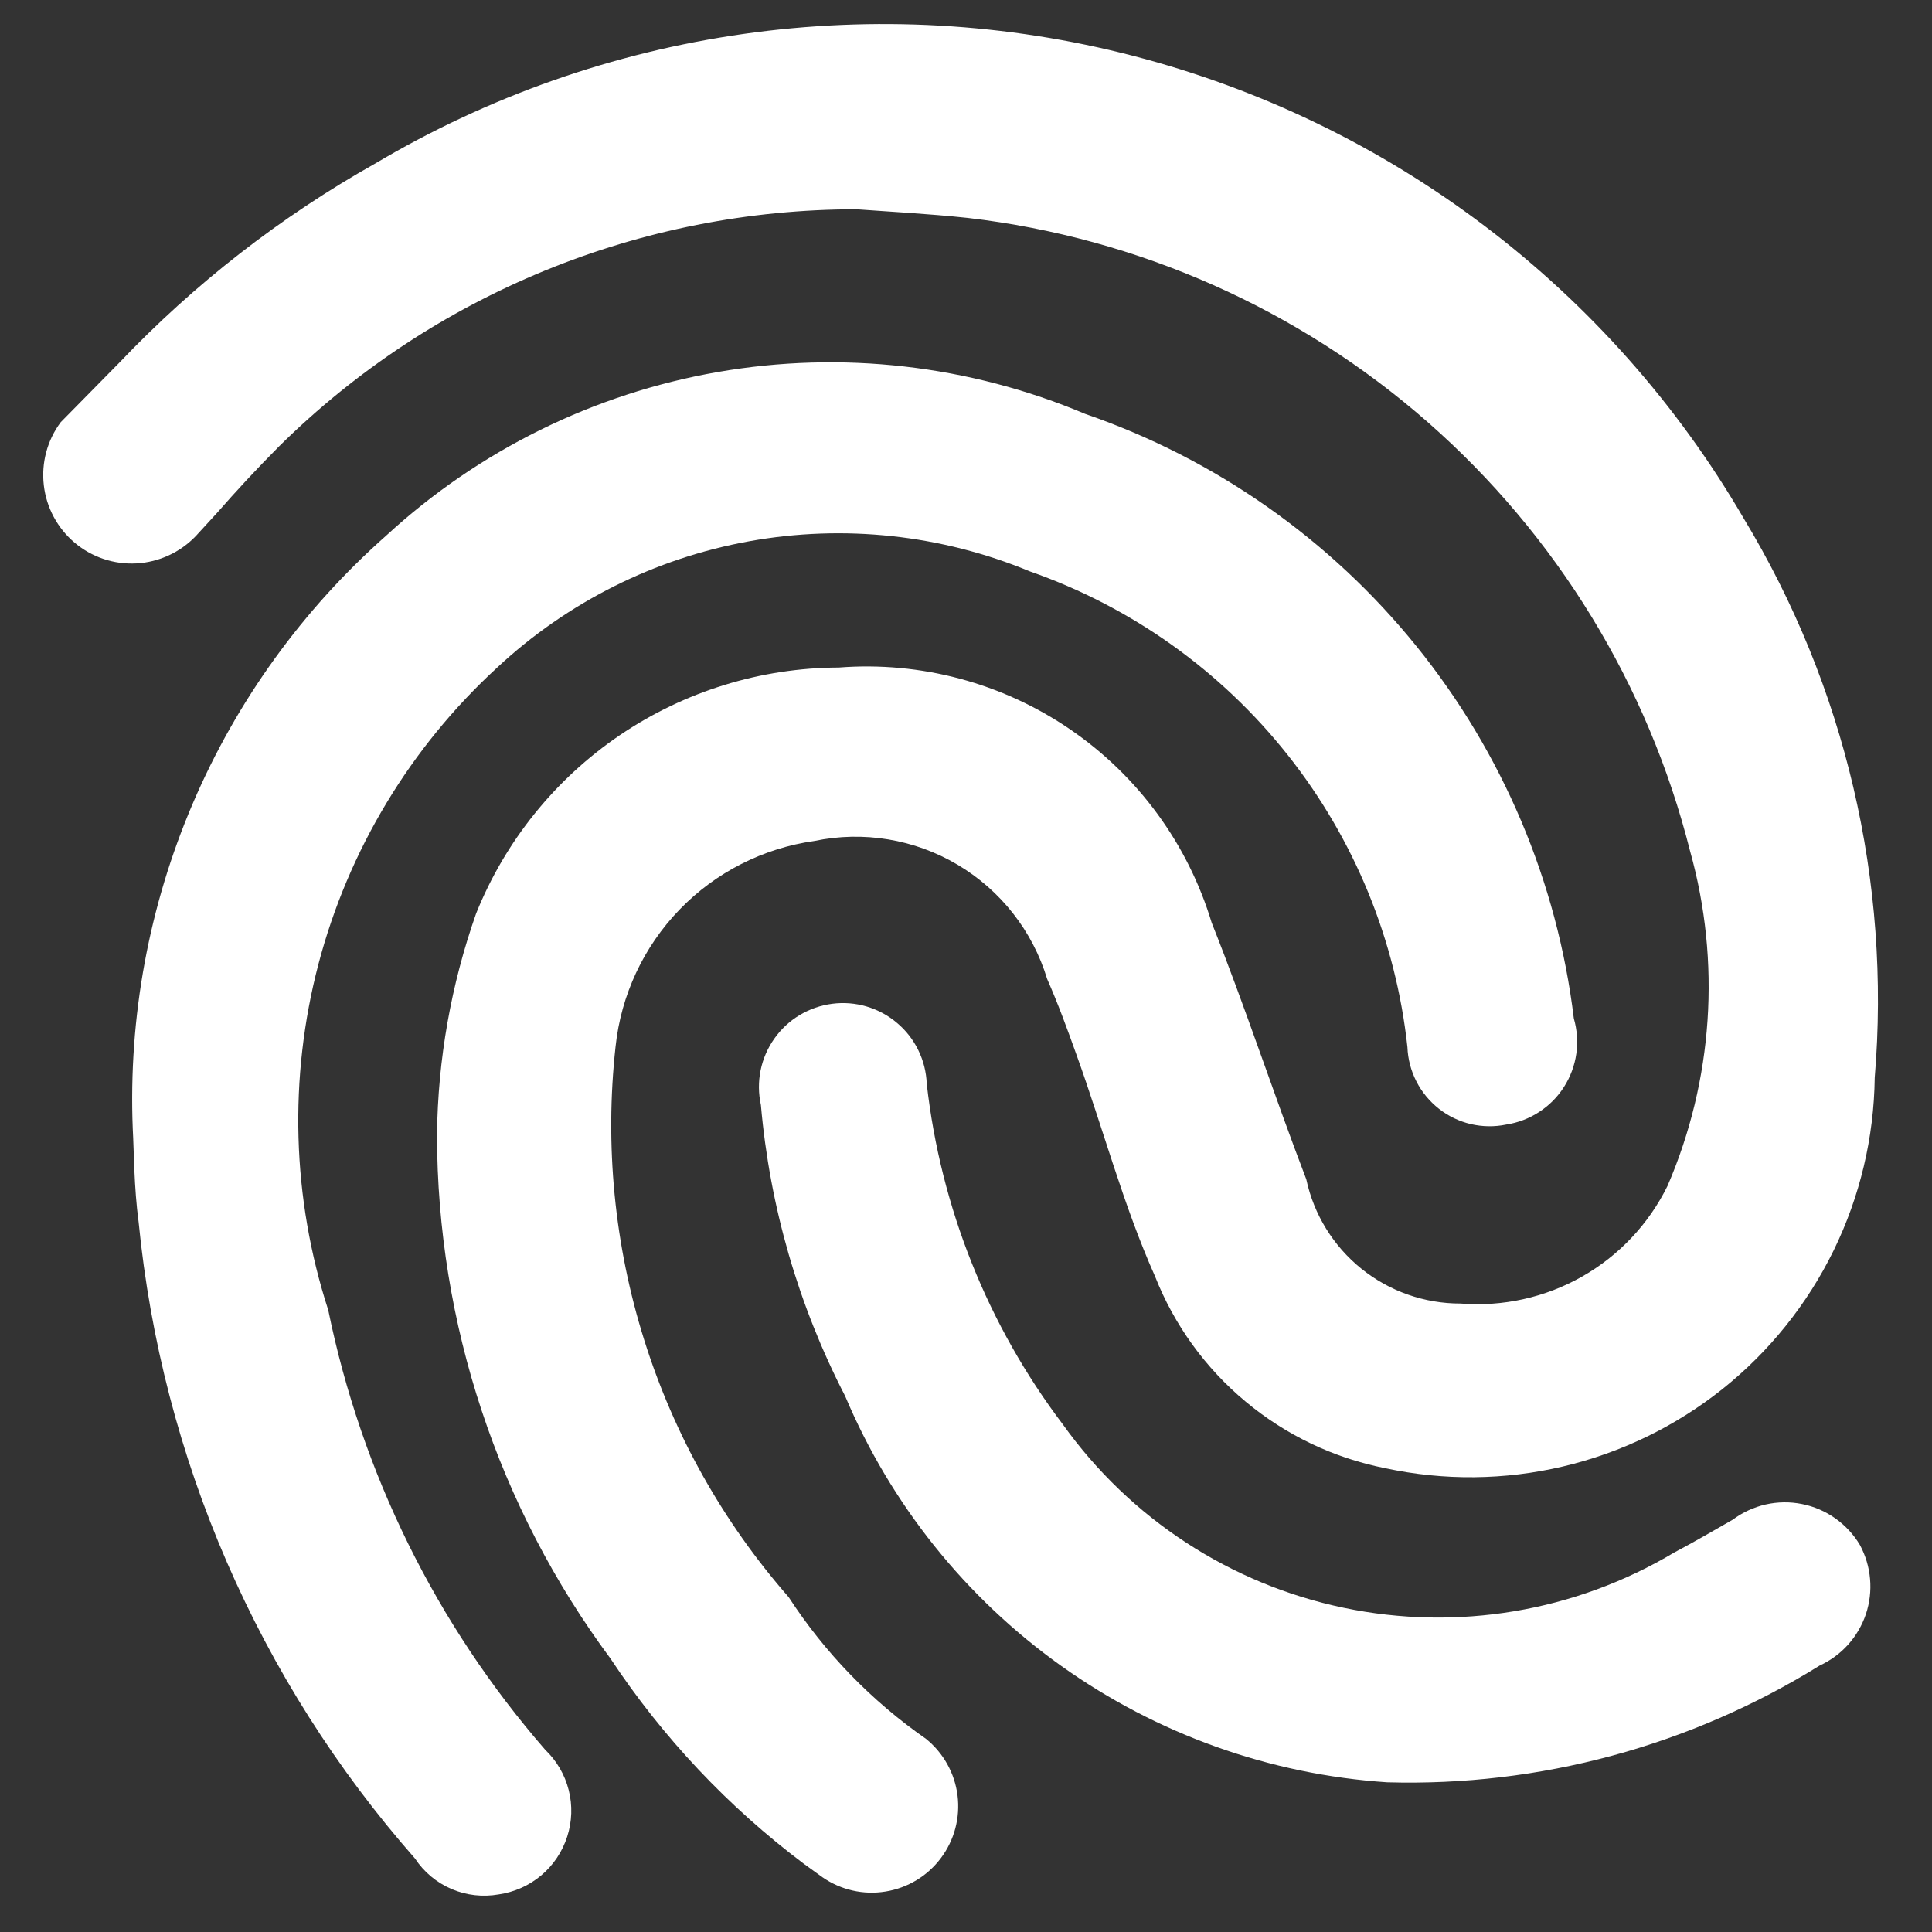
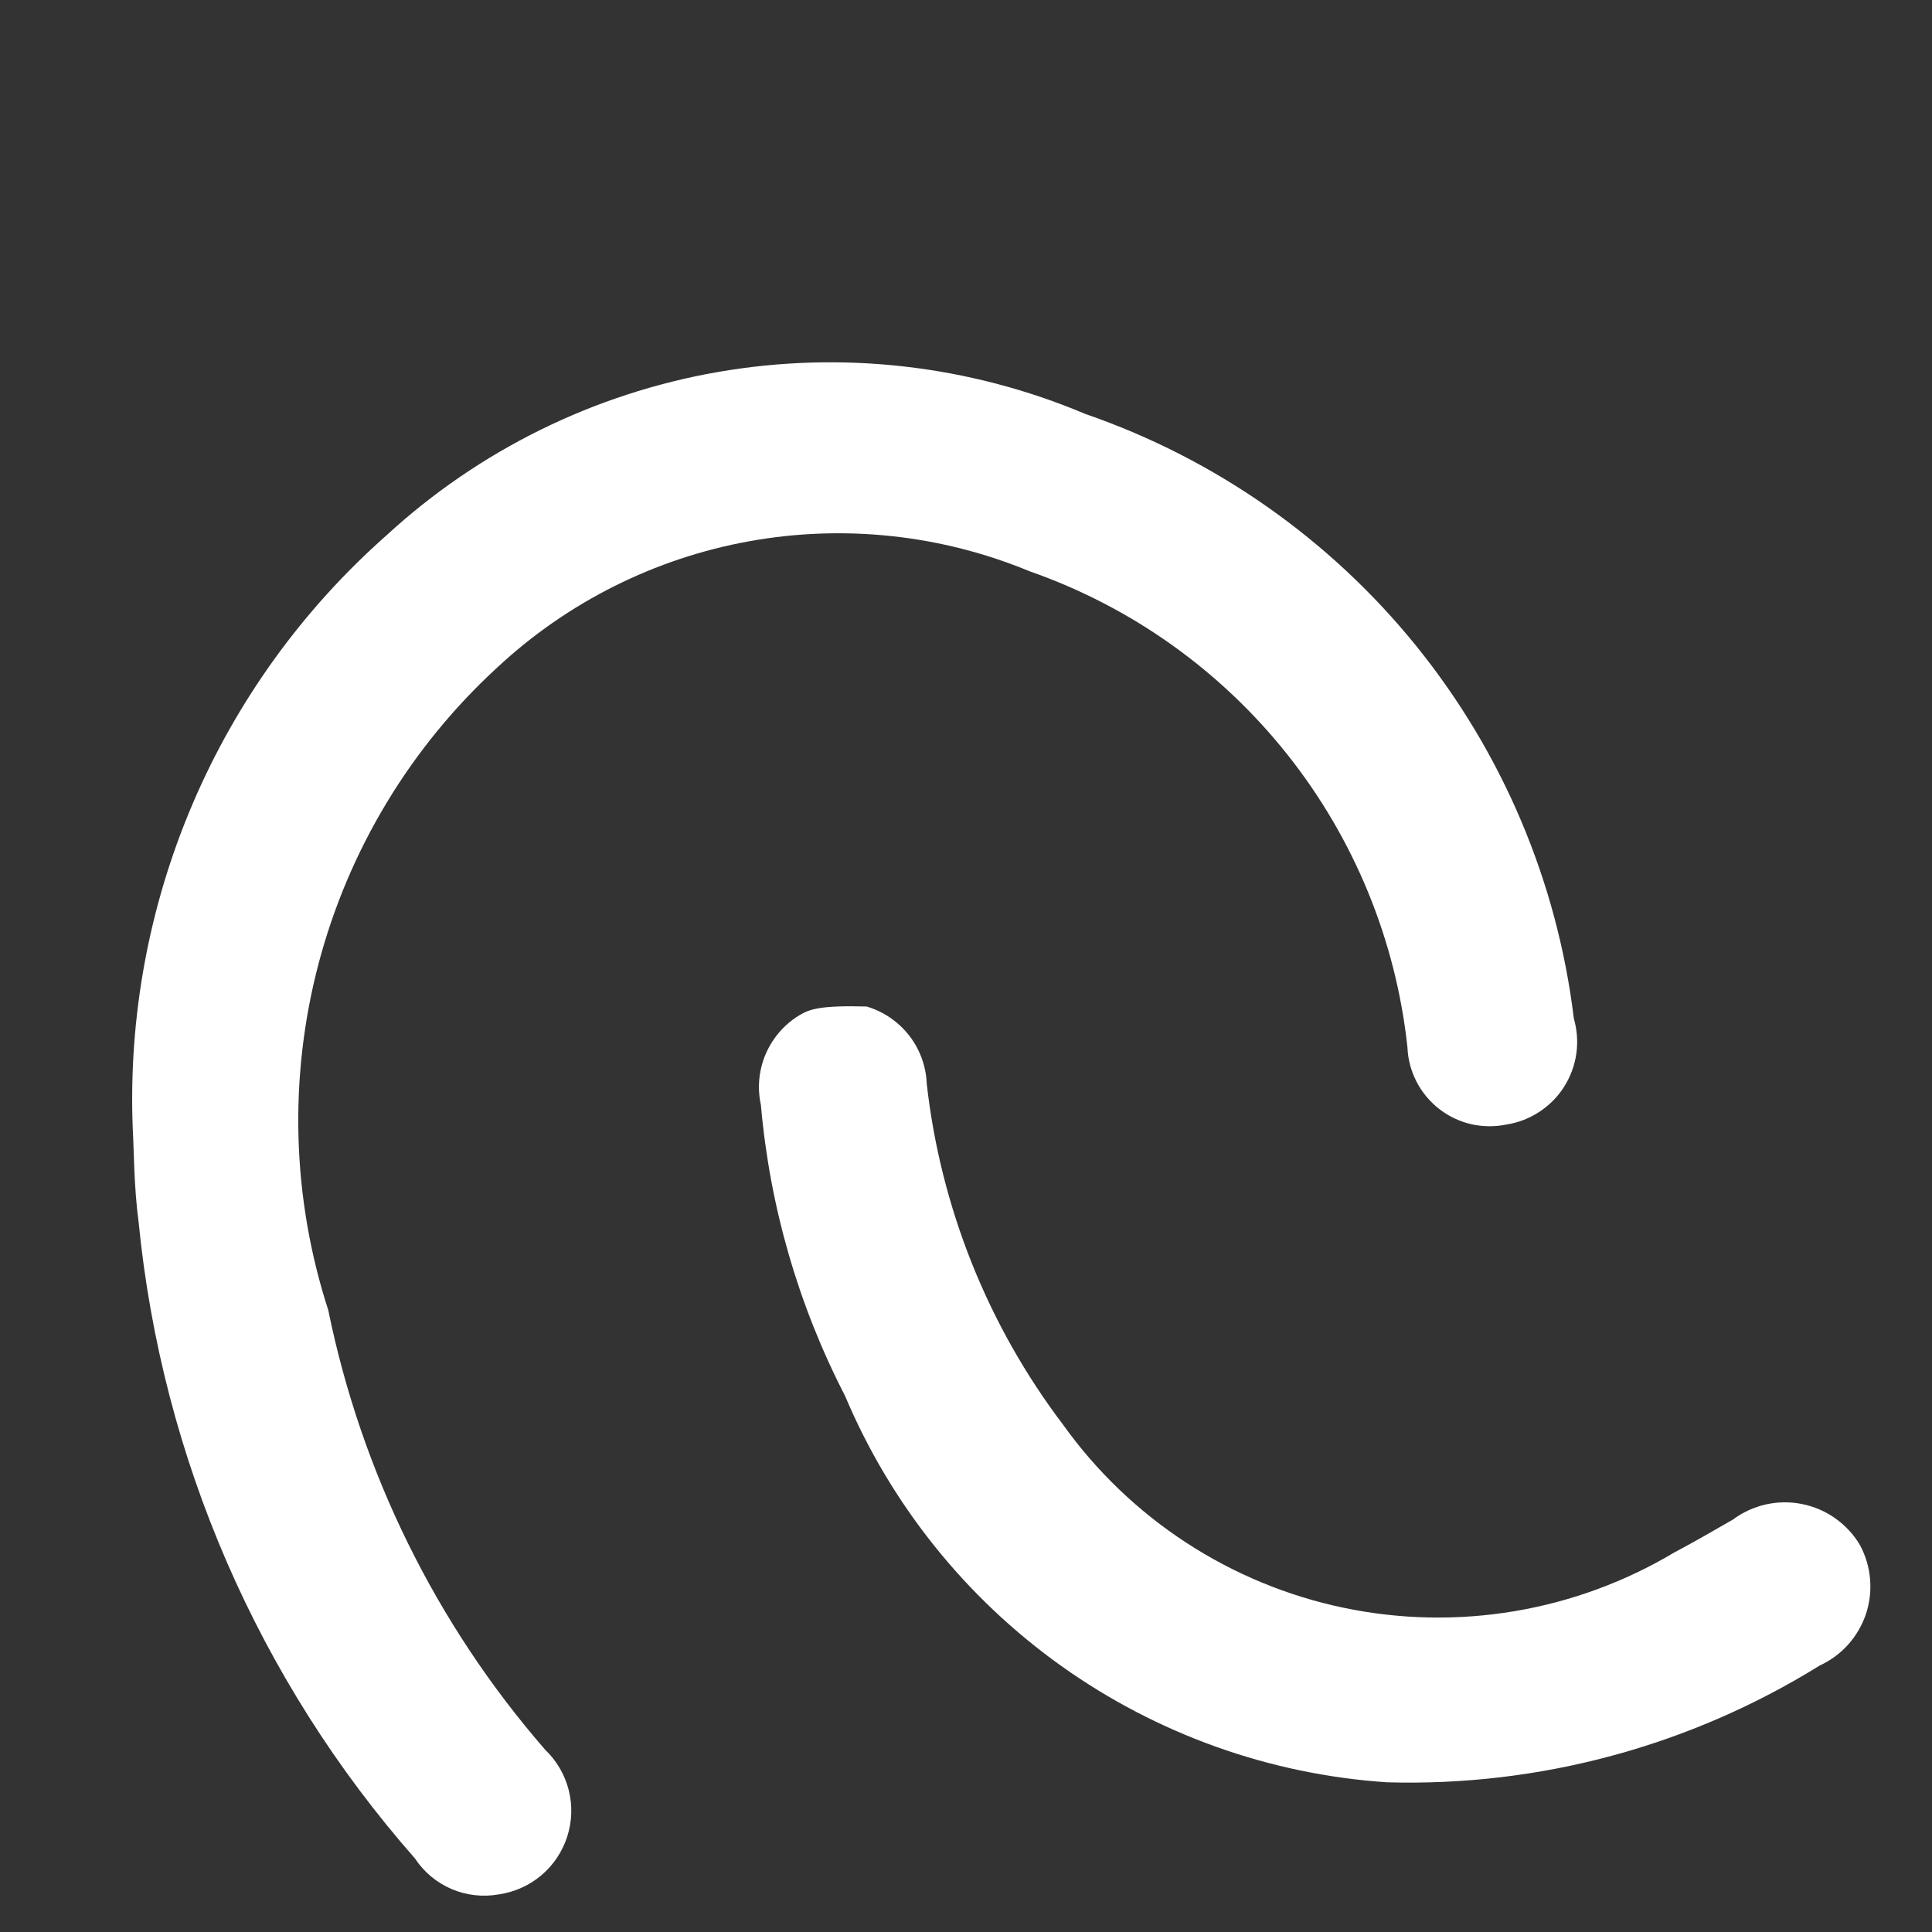
<svg xmlns="http://www.w3.org/2000/svg" width="31" height="31" viewBox="0 0 31 31" fill="none">
  <rect x="0" y="0" width="31" height="31" fill="#333333" stroke="none" />
  <path d="M5.267 21.021C4.684 19.223 4.63 17.296 5.11 15.468C5.591 13.64 6.586 11.989 7.978 10.711C9.105 9.661 10.51 8.957 12.026 8.684C13.542 8.411 15.104 8.579 16.527 9.169C18.155 9.739 19.587 10.759 20.659 12.11C21.731 13.461 22.398 15.088 22.583 16.802C22.59 16.994 22.64 17.182 22.727 17.352C22.814 17.523 22.938 17.672 23.089 17.791C23.239 17.909 23.414 17.993 23.601 18.037C23.788 18.08 23.982 18.083 24.169 18.044C24.358 18.015 24.538 17.946 24.698 17.841C24.858 17.737 24.994 17.6 25.096 17.439C25.199 17.277 25.266 17.096 25.293 16.907C25.32 16.718 25.306 16.525 25.253 16.342C24.988 14.153 24.112 12.082 22.726 10.367C21.34 8.652 19.499 7.361 17.414 6.642C15.554 5.857 13.508 5.623 11.519 5.969C9.531 6.315 7.683 7.226 6.198 8.593C4.857 9.778 3.797 11.247 3.093 12.893C2.389 14.539 2.06 16.32 2.13 18.108C2.151 18.485 2.149 19.049 2.224 19.607C2.596 23.392 4.147 26.965 6.659 29.821C6.802 30.038 7.005 30.207 7.244 30.31C7.482 30.412 7.746 30.442 8.001 30.397C8.253 30.361 8.49 30.255 8.684 30.092C8.879 29.928 9.023 29.712 9.101 29.47C9.179 29.228 9.188 28.969 9.125 28.722C9.063 28.476 8.932 28.252 8.748 28.076C6.999 26.064 5.8 23.633 5.267 21.021Z" fill="white" />
-   <path d="M29.844 24.791C29.744 24.622 29.609 24.477 29.449 24.363C29.289 24.25 29.107 24.171 28.914 24.133C28.721 24.094 28.523 24.097 28.332 24.14C28.14 24.184 27.96 24.267 27.803 24.384C27.492 24.562 27.184 24.742 26.867 24.909C25.273 25.861 23.379 26.178 21.561 25.798C19.744 25.418 18.136 24.369 17.056 22.858C15.849 21.265 15.094 19.375 14.87 17.389C14.863 17.202 14.817 17.019 14.735 16.851C14.653 16.683 14.537 16.534 14.394 16.414C14.252 16.293 14.085 16.203 13.906 16.15C13.727 16.097 13.539 16.082 13.354 16.106C13.168 16.13 12.99 16.192 12.83 16.288C12.67 16.384 12.531 16.513 12.424 16.666C12.316 16.819 12.241 16.992 12.204 17.175C12.167 17.358 12.169 17.547 12.209 17.73C12.351 19.359 12.81 20.946 13.56 22.399C14.293 24.137 15.494 25.637 17.03 26.732C18.566 27.826 20.375 28.473 22.257 28.598C24.704 28.668 27.117 28.016 29.197 26.725C29.371 26.645 29.526 26.531 29.654 26.389C29.782 26.246 29.879 26.079 29.94 25.898C30 25.717 30.023 25.525 30.006 25.335C29.99 25.144 29.934 24.959 29.844 24.791Z" fill="white" />
-   <path d="M27.976 8.313C26.915 6.492 25.503 4.899 23.822 3.626C22.142 2.353 20.226 1.426 18.186 0.897C16.145 0.367 14.02 0.248 11.933 0.544C9.846 0.84 7.838 1.546 6.025 2.621C4.504 3.476 3.119 4.554 1.916 5.818L0.974 6.775C0.758 7.065 0.661 7.427 0.703 7.786C0.744 8.145 0.922 8.475 1.198 8.708C1.474 8.941 1.829 9.06 2.19 9.04C2.551 9.02 2.891 8.863 3.141 8.602L3.483 8.229C3.796 7.872 4.111 7.531 4.481 7.159C6.948 4.722 10.276 3.357 13.744 3.358C14.256 3.396 14.896 3.429 15.532 3.497C18.265 3.816 20.837 4.958 22.907 6.772C24.976 8.586 26.445 10.987 27.118 13.655C27.616 15.435 27.488 17.332 26.756 19.029C26.455 19.64 25.978 20.147 25.386 20.483C24.793 20.82 24.114 20.97 23.435 20.916C22.856 20.917 22.295 20.72 21.844 20.357C21.394 19.994 21.081 19.488 20.96 18.922C20.439 17.563 19.983 16.162 19.442 14.805C19.061 13.543 18.26 12.448 17.172 11.704C16.084 10.959 14.774 10.609 13.459 10.711C12.206 10.715 10.983 11.093 9.946 11.796C8.909 12.5 8.106 13.496 7.639 14.659C7.238 15.799 7.026 16.997 7.012 18.205C7.015 21.234 7.991 24.181 9.796 26.613C10.635 27.881 11.685 28.994 12.9 29.907L13.196 30.121C13.491 30.326 13.854 30.409 14.209 30.351C14.564 30.294 14.883 30.101 15.098 29.813C15.314 29.525 15.409 29.165 15.364 28.808C15.319 28.451 15.137 28.126 14.857 27.9C13.983 27.292 13.235 26.52 12.654 25.626C11.604 24.427 10.815 23.023 10.337 21.502C9.859 19.982 9.702 18.378 9.877 16.794C9.964 15.967 10.326 15.193 10.904 14.595C11.482 13.997 12.244 13.61 13.067 13.494C13.854 13.329 14.674 13.465 15.365 13.875C16.056 14.285 16.569 14.939 16.802 15.708C16.977 16.105 17.127 16.516 17.273 16.925C17.701 18.111 18.022 19.333 18.532 20.477C18.84 21.259 19.34 21.951 19.986 22.489C20.632 23.028 21.402 23.395 22.227 23.558C23.167 23.76 24.14 23.751 25.076 23.531C26.012 23.311 26.887 22.886 27.639 22.287C28.39 21.687 28.999 20.928 29.422 20.064C29.844 19.201 30.069 18.254 30.081 17.293C30.344 14.152 29.607 11.009 27.976 8.313Z" fill="white" />
+   <path d="M29.844 24.791C29.744 24.622 29.609 24.477 29.449 24.363C29.289 24.25 29.107 24.171 28.914 24.133C28.721 24.094 28.523 24.097 28.332 24.14C28.14 24.184 27.96 24.267 27.803 24.384C27.492 24.562 27.184 24.742 26.867 24.909C25.273 25.861 23.379 26.178 21.561 25.798C19.744 25.418 18.136 24.369 17.056 22.858C15.849 21.265 15.094 19.375 14.87 17.389C14.863 17.202 14.817 17.019 14.735 16.851C14.653 16.683 14.537 16.534 14.394 16.414C14.252 16.293 14.085 16.203 13.906 16.15C13.168 16.13 12.99 16.192 12.83 16.288C12.67 16.384 12.531 16.513 12.424 16.666C12.316 16.819 12.241 16.992 12.204 17.175C12.167 17.358 12.169 17.547 12.209 17.73C12.351 19.359 12.81 20.946 13.56 22.399C14.293 24.137 15.494 25.637 17.03 26.732C18.566 27.826 20.375 28.473 22.257 28.598C24.704 28.668 27.117 28.016 29.197 26.725C29.371 26.645 29.526 26.531 29.654 26.389C29.782 26.246 29.879 26.079 29.94 25.898C30 25.717 30.023 25.525 30.006 25.335C29.99 25.144 29.934 24.959 29.844 24.791Z" fill="white" />
</svg>